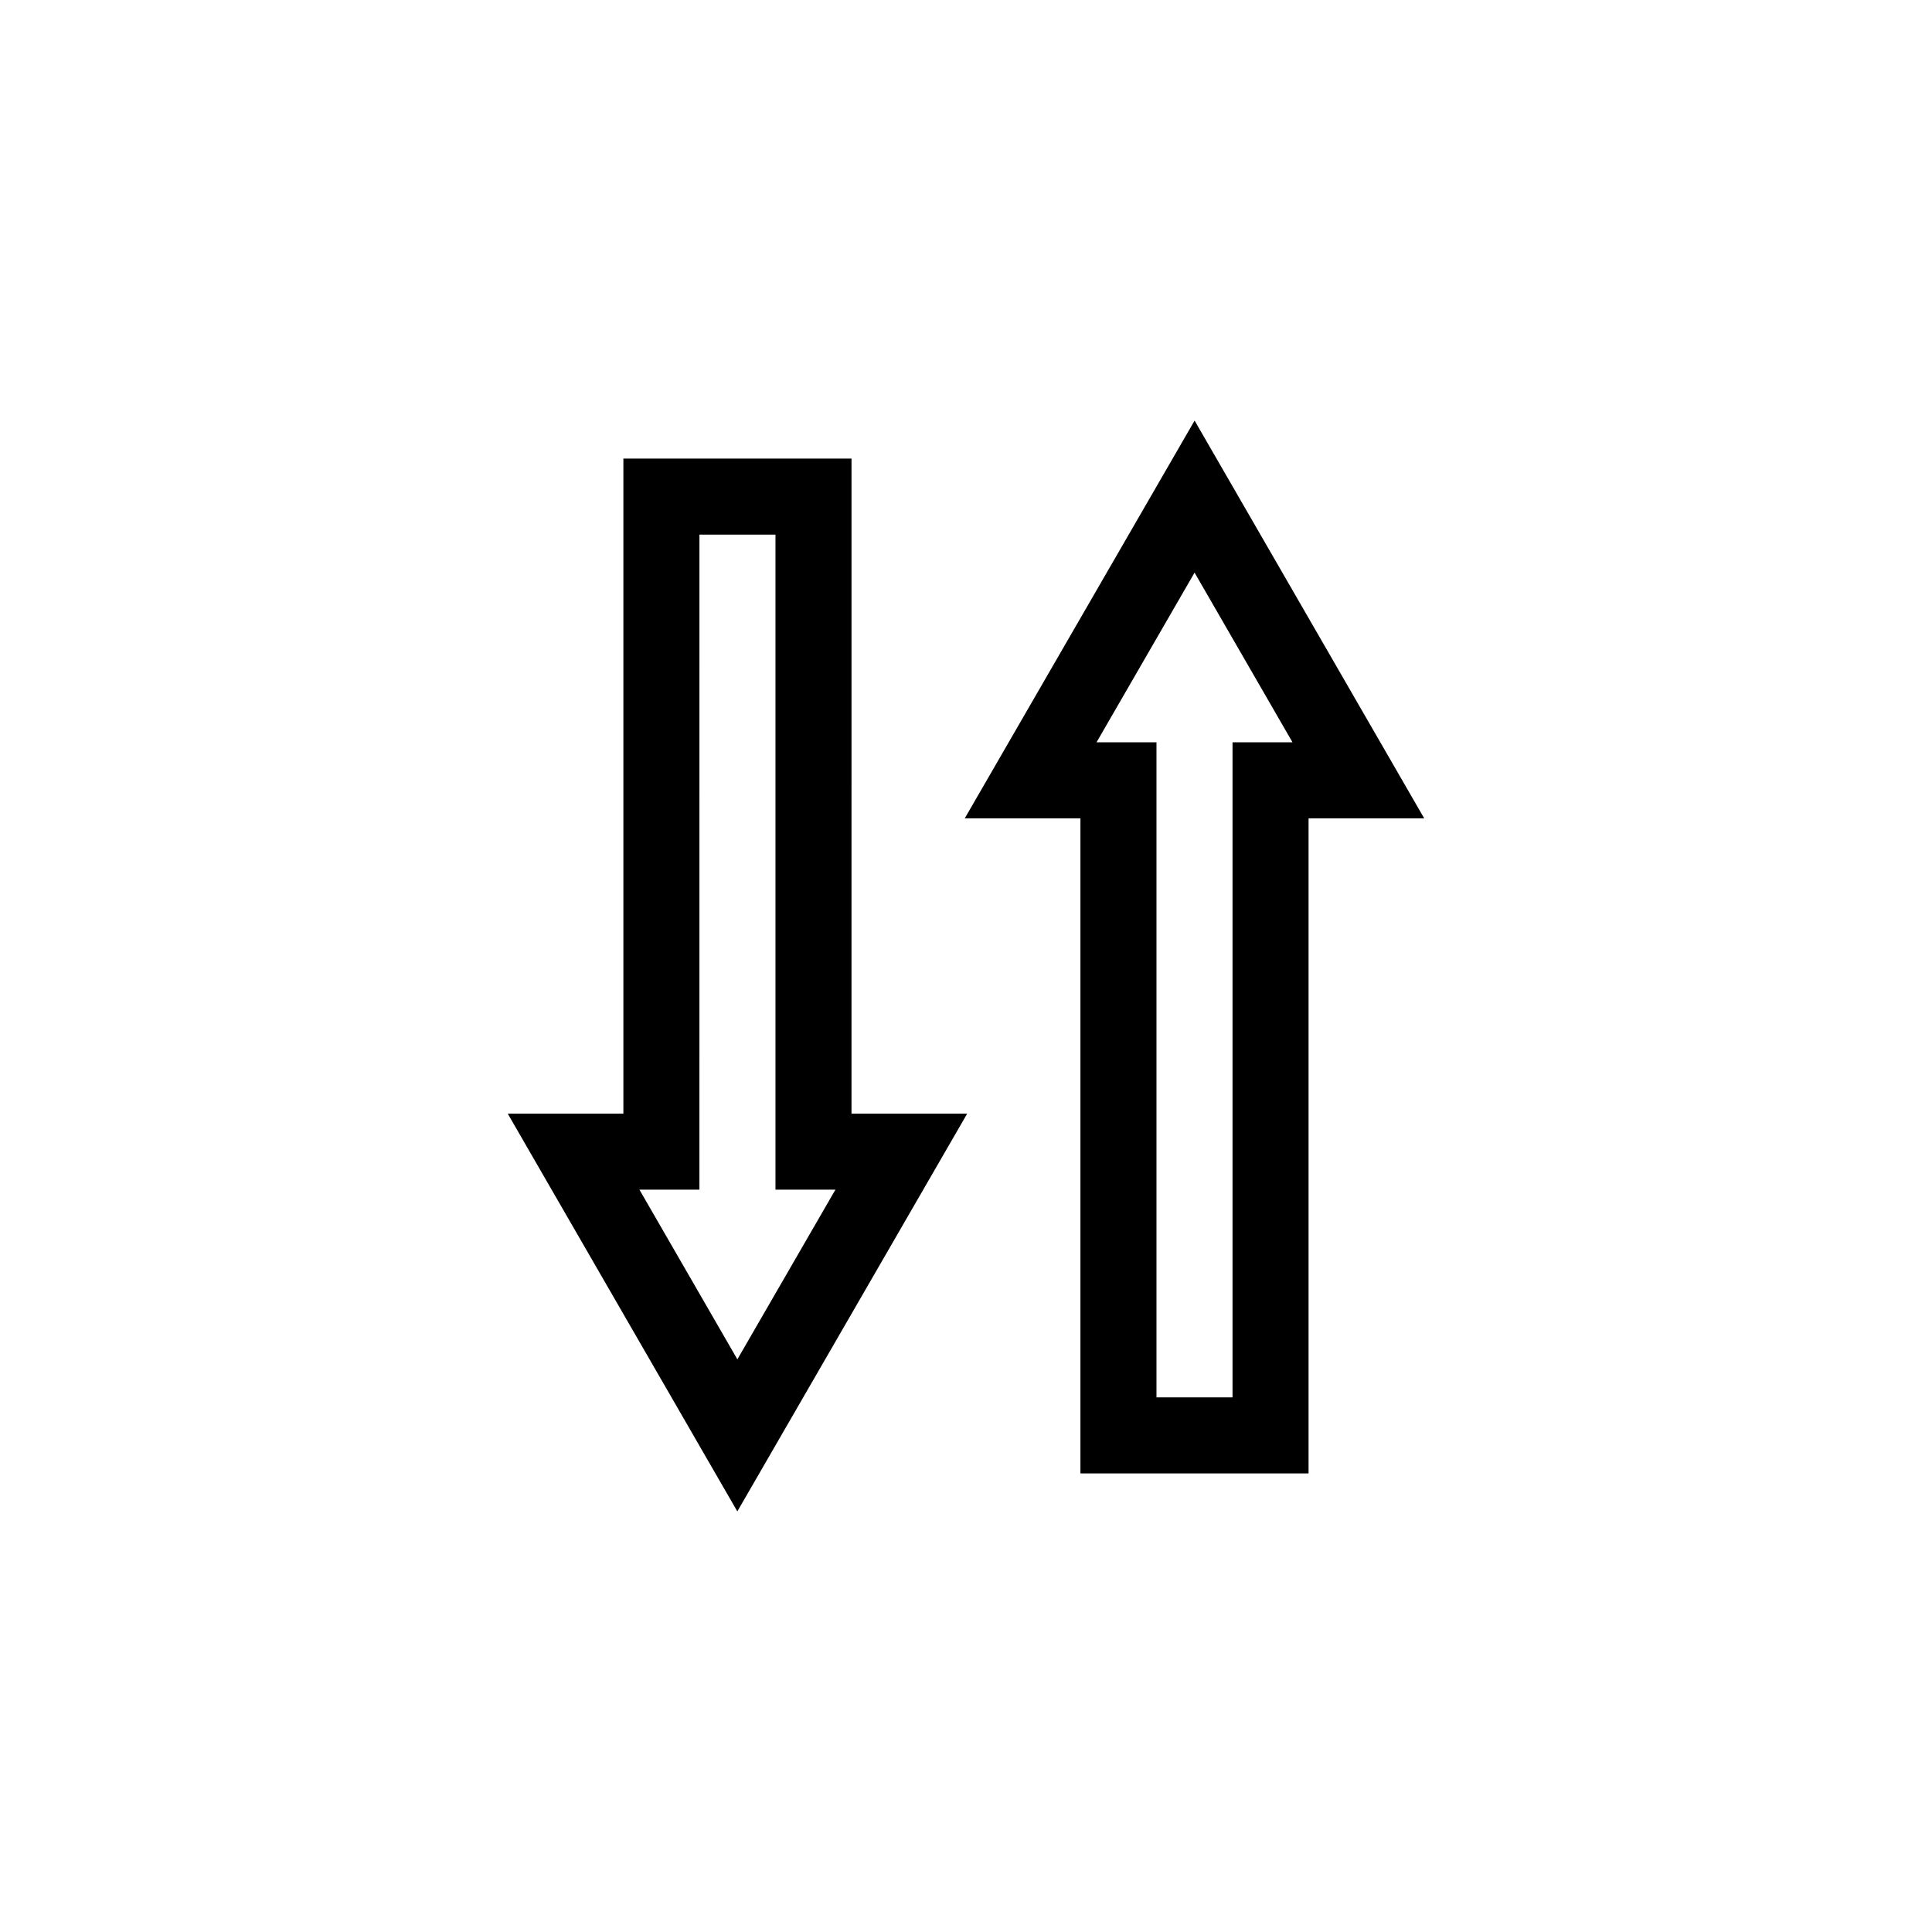
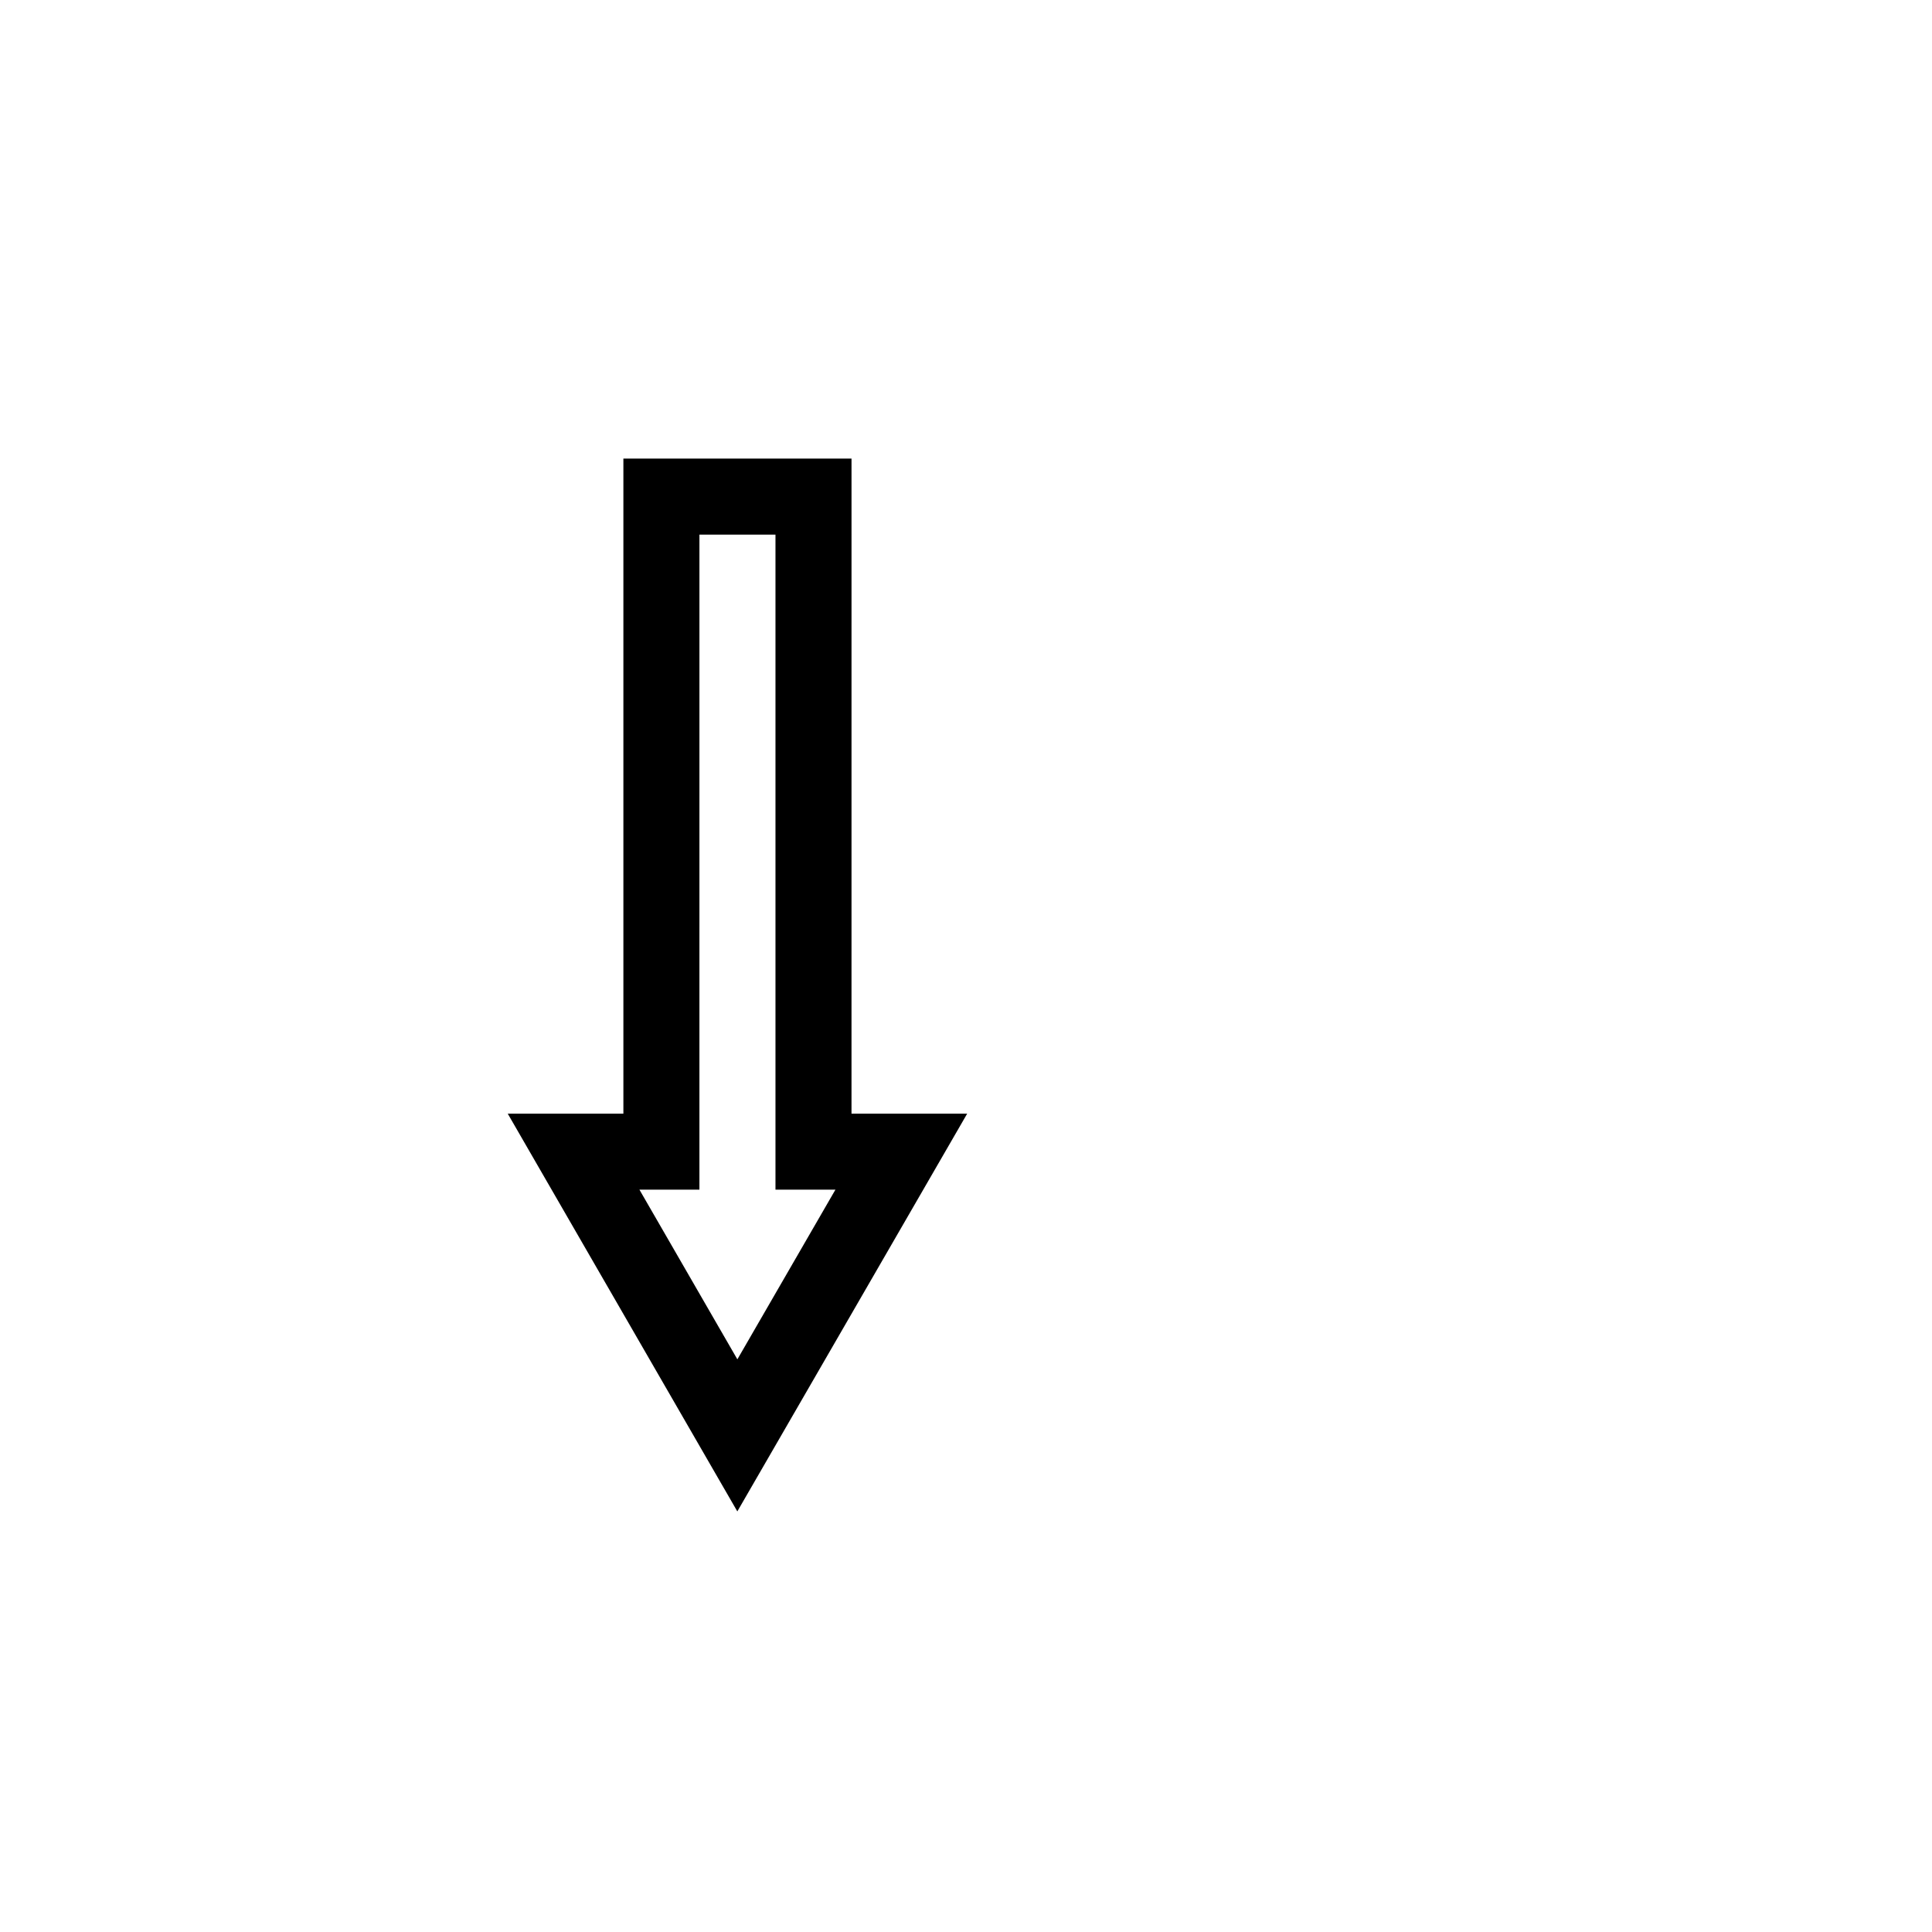
<svg xmlns="http://www.w3.org/2000/svg" fill="#000000" width="800px" height="800px" version="1.1" viewBox="144 144 512 512">
  <g>
    <path d="m369.66 265.53h-60.457v173.6h-30.648l60.844 105.41 60.914-105.41h-30.656zm-30.25 238.71-25.953-44.965h15.895l0.004-173.6h20.152v173.6h15.887z" />
-     <path d="m460.58 255.46-60.91 105.41h30.656v173.6h60.457v-173.6h30.648zm10.051 85.258v173.6h-20.152v-173.6h-15.887l25.98-44.969 25.953 44.969z" />
  </g>
</svg>